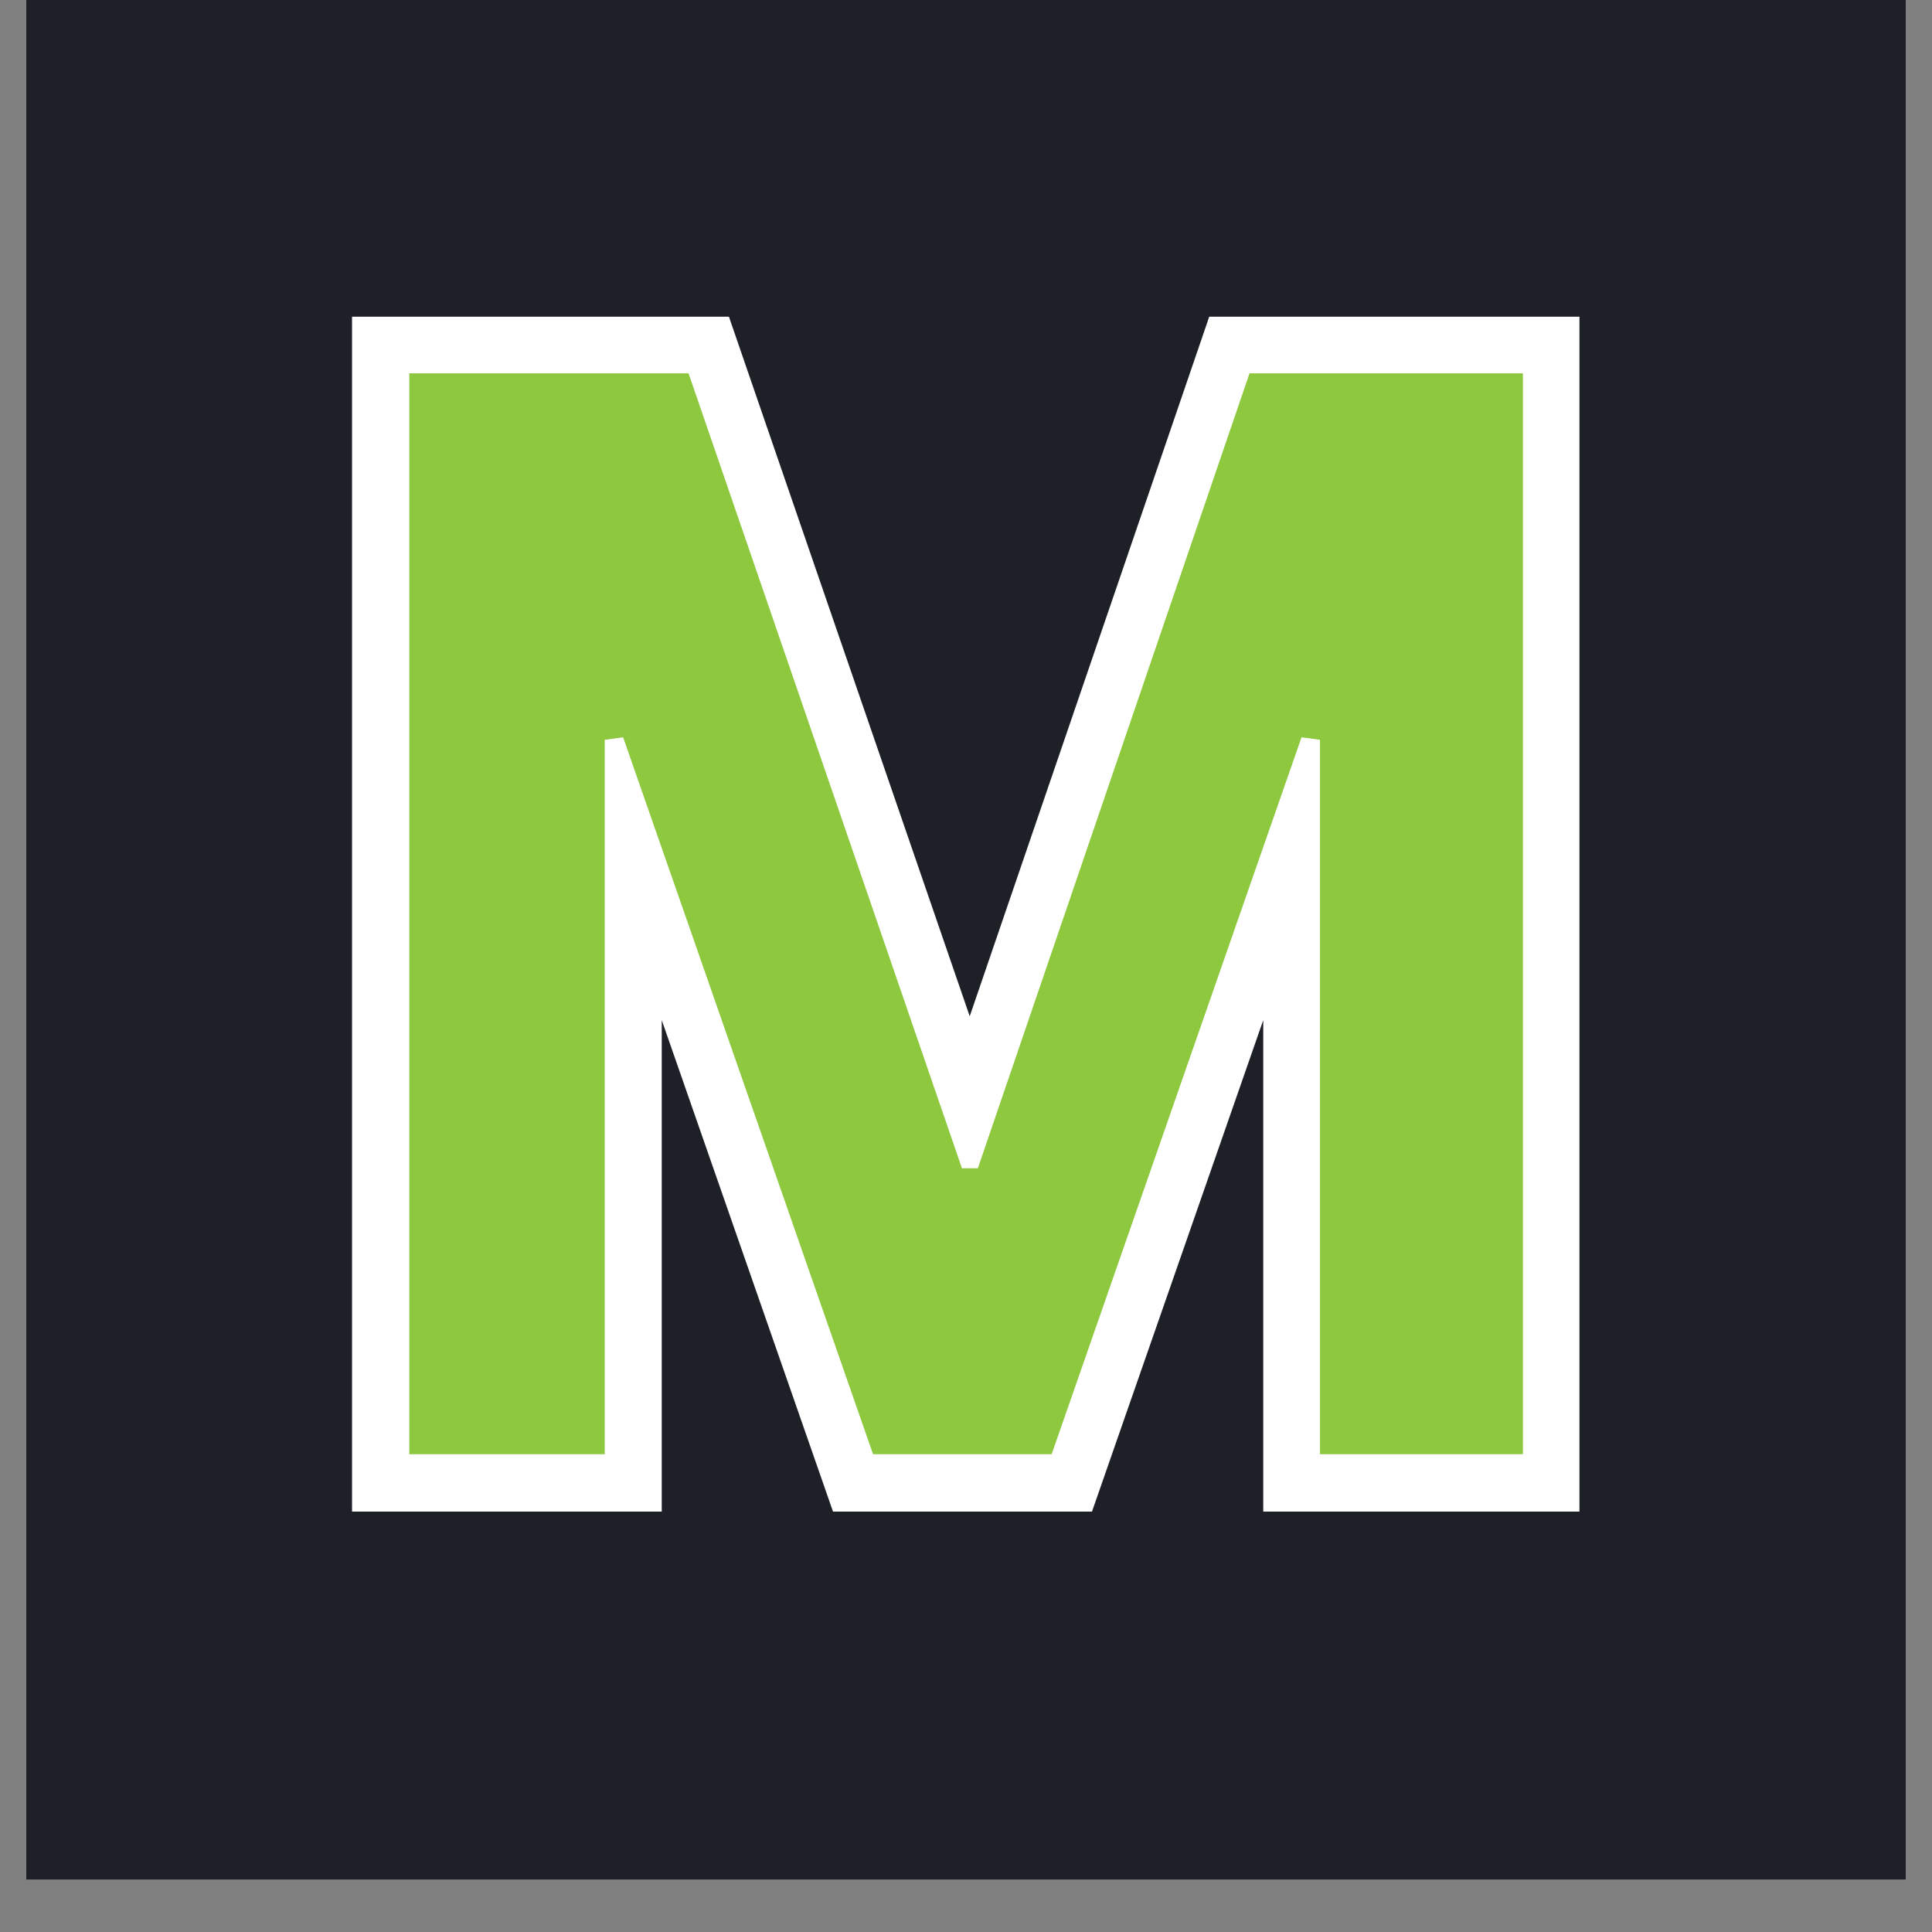
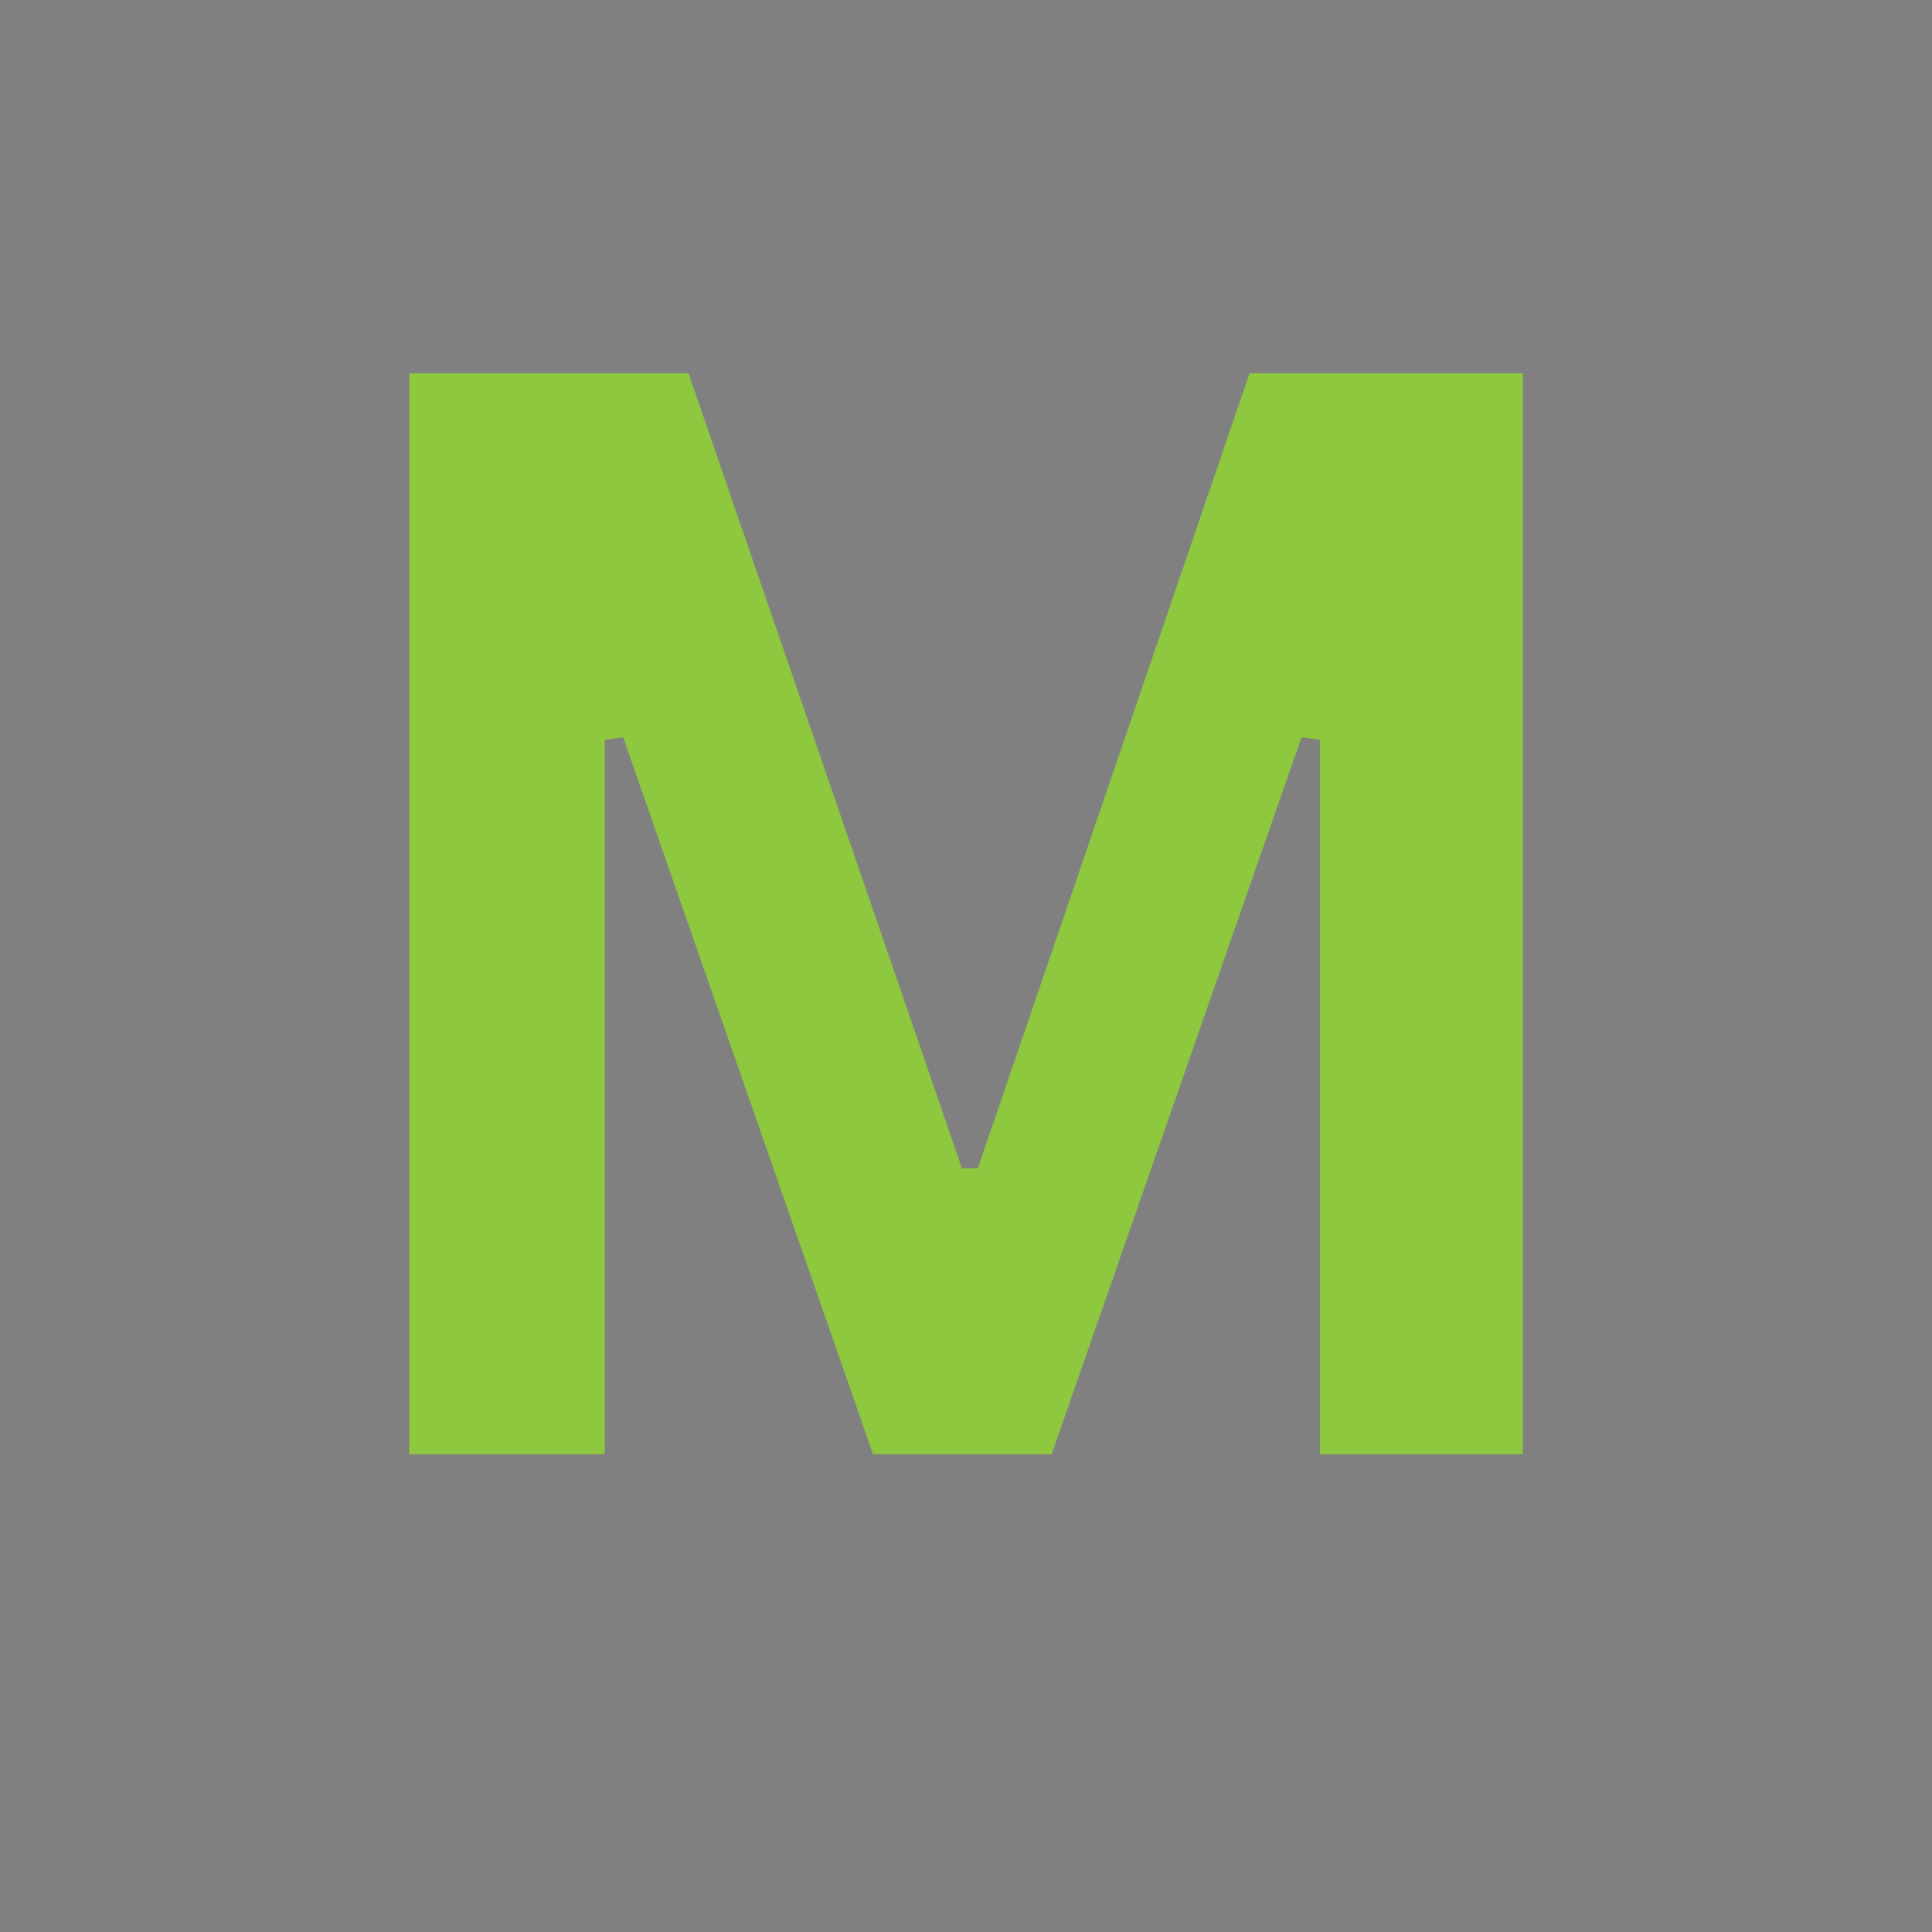
<svg xmlns="http://www.w3.org/2000/svg" width="48" zoomAndPan="magnify" viewBox="0 0 36 36" height="48" preserveAspectRatio="xMidYMid meet" version="1.0">
  <rect x="0" y="0" width="36" height="36" fill="#808080" stroke="none" />
  <defs>
    <g />
    <clipPath id="96b76be8f8">
-       <path d="M 0.488 0 L 35.512 0 L 35.512 35.027 L 0.488 35.027 Z M 0.488 0 " clip-rule="nonzero" />
-     </clipPath>
+       </clipPath>
  </defs>
  <g clip-path="url(#96b76be8f8)">
    <path fill="#ffffff" d="M 0.488 0 L 35.512 0 L 35.512 35.027 L 0.488 35.027 Z M 0.488 0 " fill-opacity="1" fill-rule="nonzero" />
-     <path fill="#1e2028" d="M 0.488 0 L 35.512 0 L 35.512 35.027 L 0.488 35.027 Z M 0.488 0 " fill-opacity="1" fill-rule="nonzero" />
-     <path stroke-linecap="butt" transform="matrix(0.73, 0, 0, 0.73, 5.002, -2.822)" fill="none" stroke-linejoin="miter" d="M 8.589 41 L 3.584 41 L 3.584 13.4 L 10.72 13.4 L 17.705 33.694 L 18.102 33.694 L 25.05 13.4 L 32.014 13.4 L 32.014 41 L 26.843 41 L 26.843 22.763 L 26.372 22.688 L 19.991 41 L 15.441 41 L 9.06 22.688 L 8.589 22.763 Z M 8.589 41 " stroke="#ffffff" stroke-width="2.9" stroke-opacity="1" stroke-miterlimit="4" />
  </g>
  <g fill="#8dc83f" fill-opacity="1">
    <g transform="translate(5.002, 27.097)">
      <g>
        <path d="M 6.266 0 L 2.625 0 L 2.625 -20.141 L 7.828 -20.141 L 12.922 -5.328 L 13.219 -5.328 L 18.281 -20.141 L 23.375 -20.141 L 23.375 0 L 19.594 0 L 19.594 -13.312 L 19.25 -13.359 L 14.594 0 L 11.266 0 L 6.609 -13.359 L 6.266 -13.312 Z M 6.266 0 " />
      </g>
    </g>
  </g>
</svg>